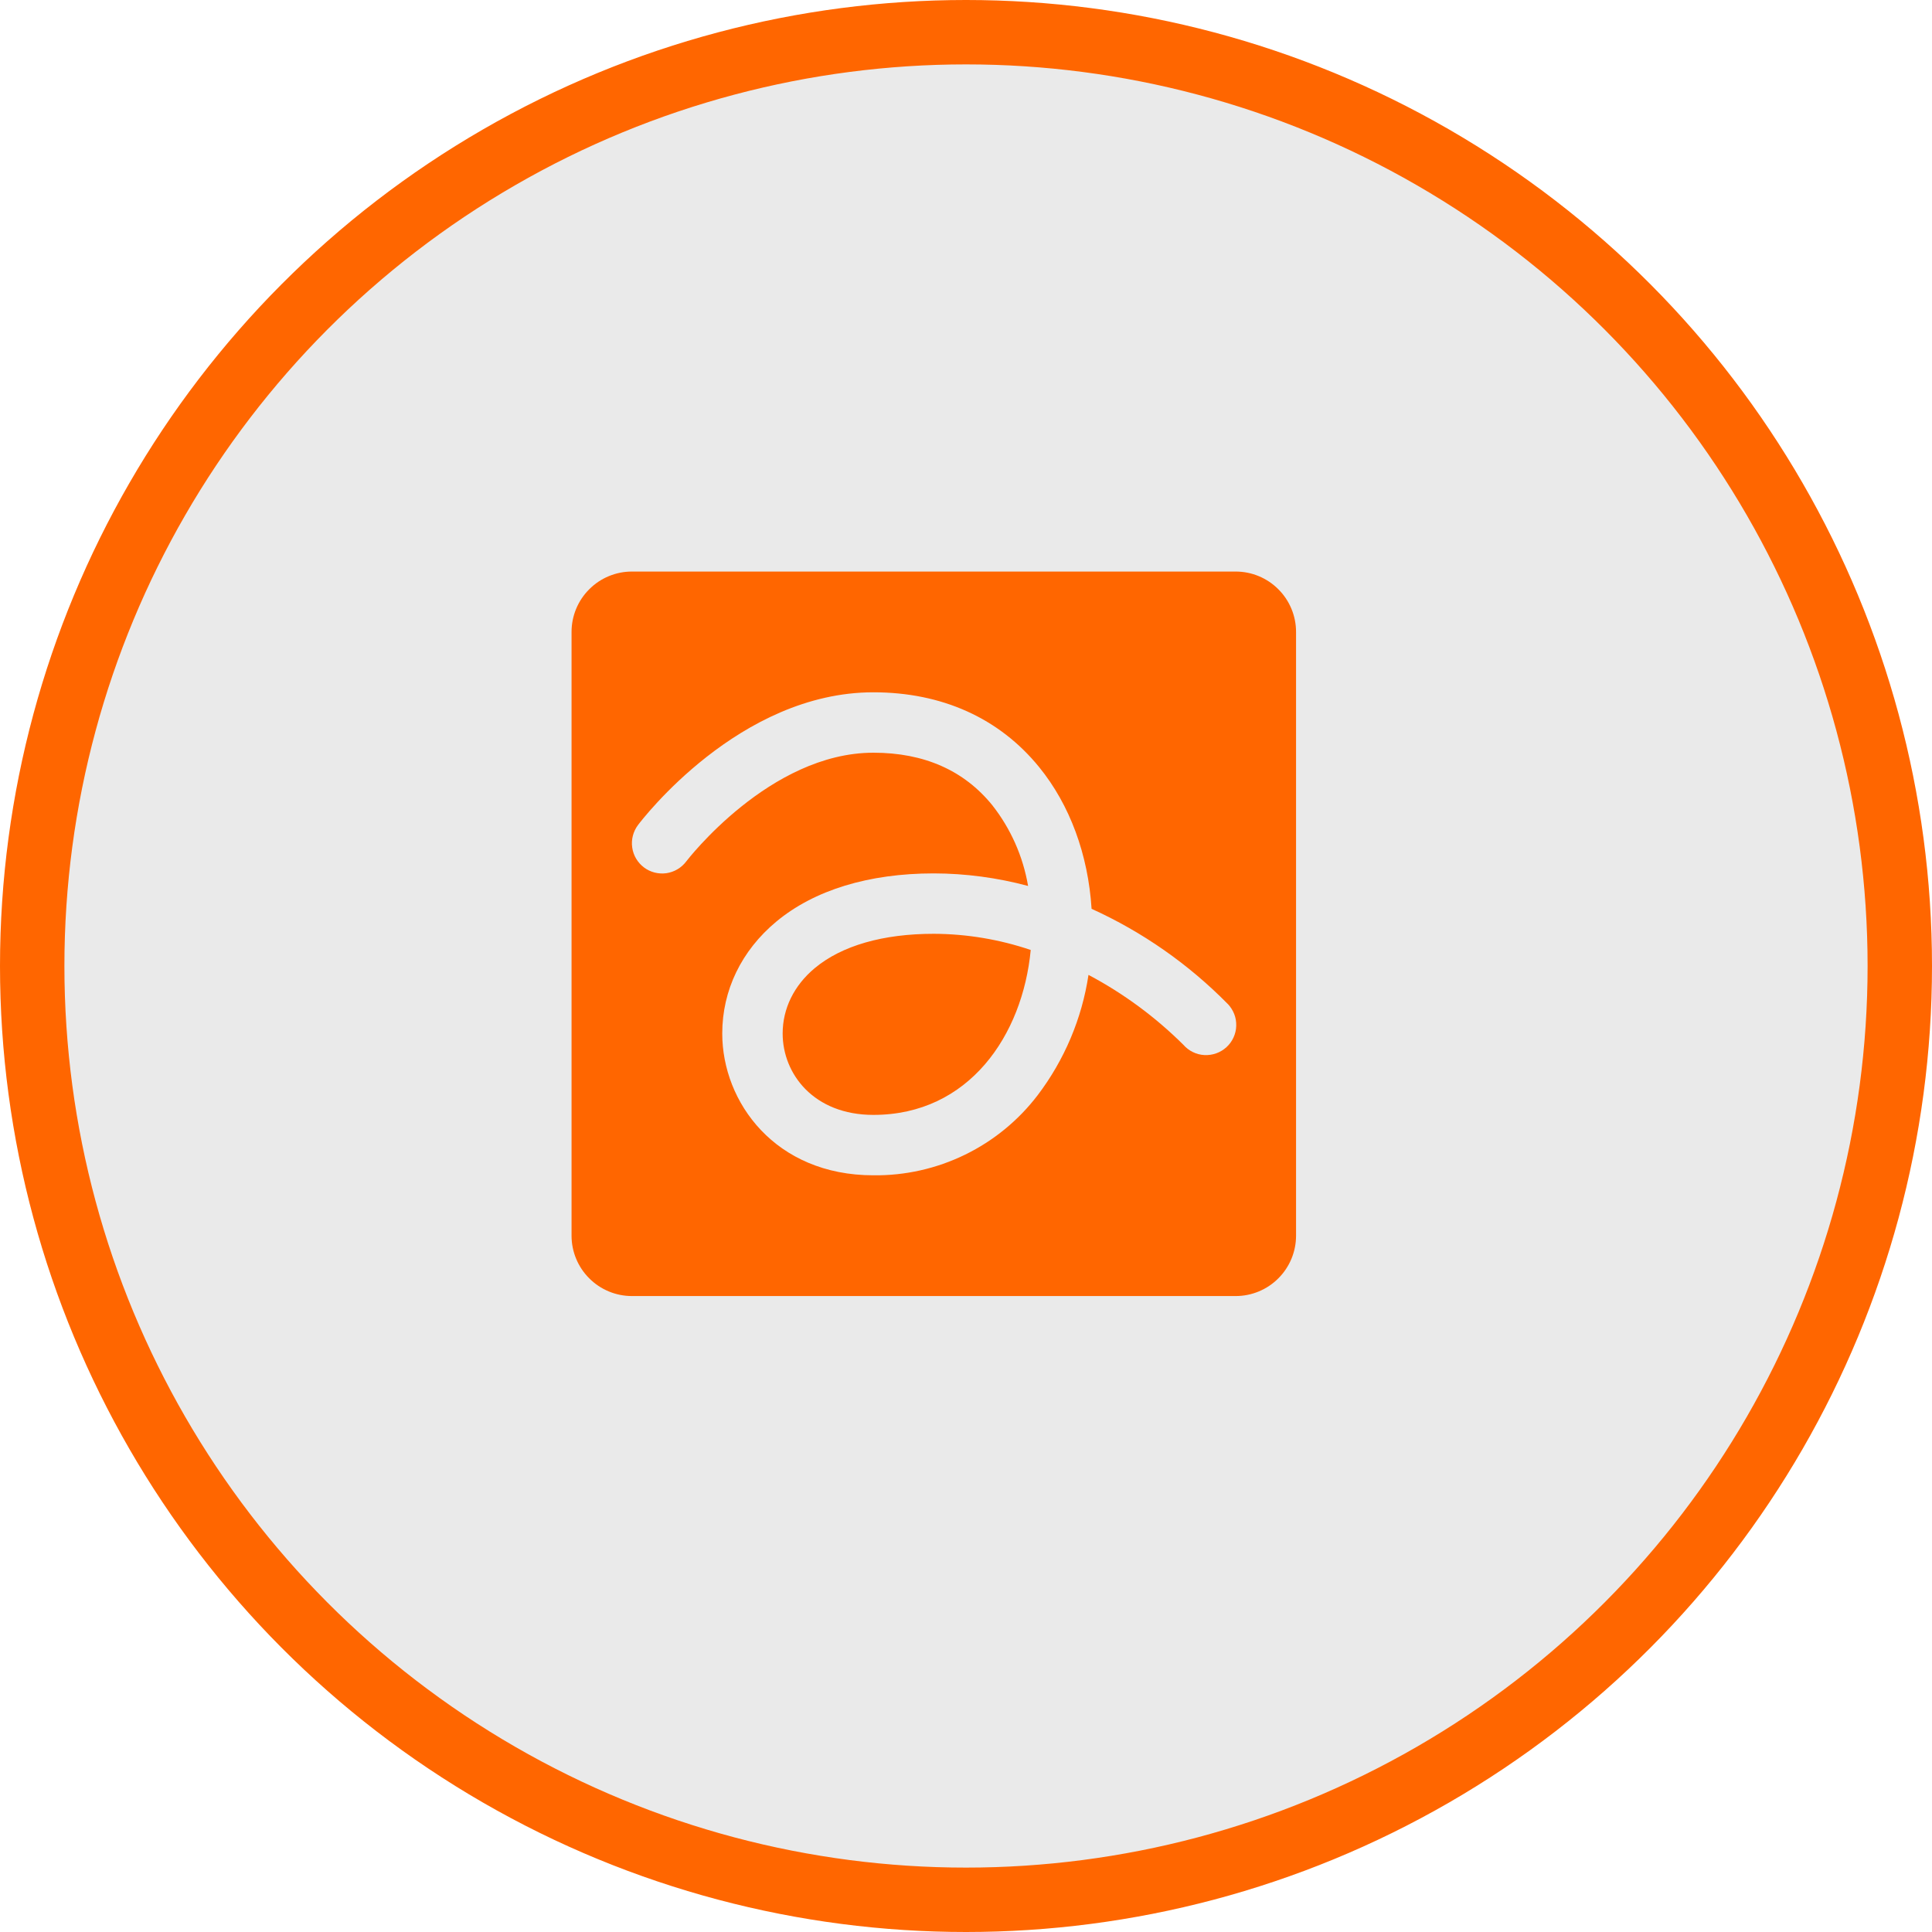
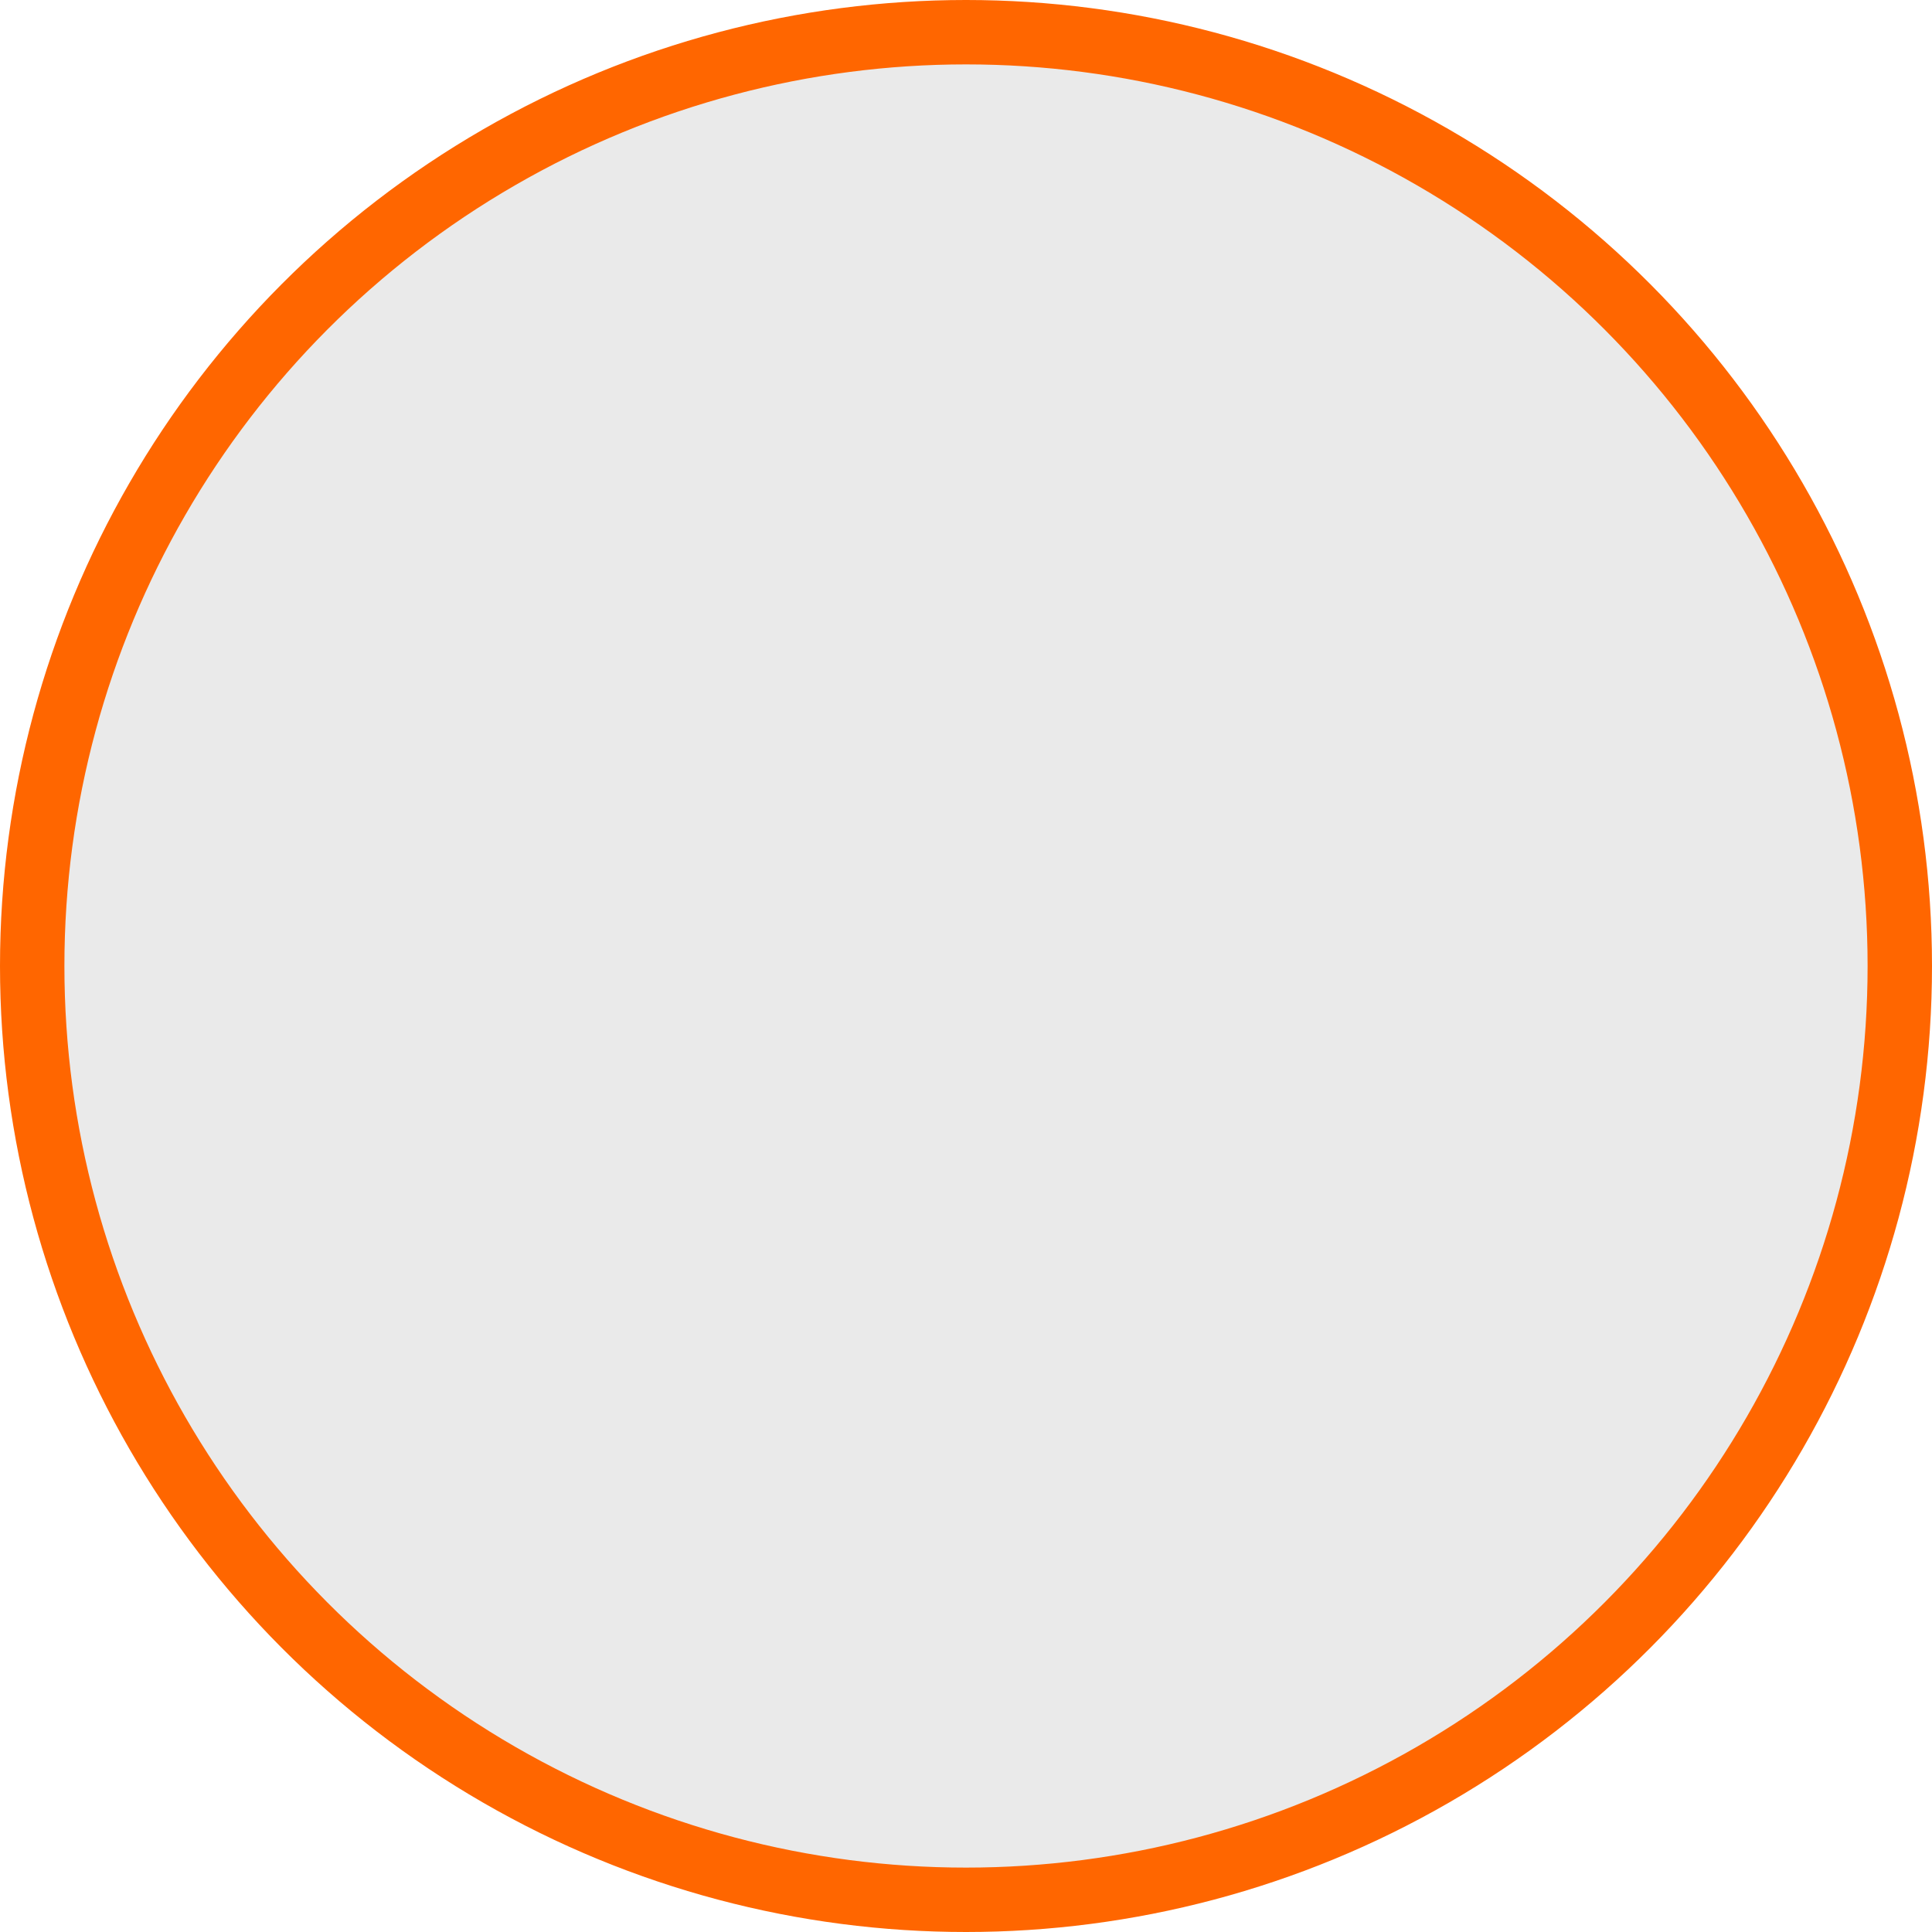
<svg xmlns="http://www.w3.org/2000/svg" width="30" height="30" viewBox="0 0 30 30" fill="none">
  <circle cx="15" cy="15" r="14.5" fill="#EAEAEA" stroke="#FF6600" />
-   <path d="M14.5 14.5C15.012 14.502 15.52 14.587 16.005 14.751C15.88 16.074 15.047 17.312 13.562 17.312C12.637 17.312 12.153 16.677 12.153 16.048C12.153 15.662 12.329 15.301 12.654 15.031C13.072 14.684 13.71 14.5 14.5 14.5ZM20.125 9.812V19.188C20.125 19.436 20.026 19.675 19.85 19.85C19.675 20.026 19.436 20.125 19.188 20.125H9.812C9.564 20.125 9.325 20.026 9.15 19.85C8.974 19.675 8.875 19.436 8.875 19.188V9.812C8.875 9.564 8.974 9.325 9.15 9.15C9.325 8.974 9.564 8.875 9.812 8.875H19.188C19.436 8.875 19.675 8.974 19.85 9.15C20.026 9.325 20.125 9.564 20.125 9.812ZM19.064 15.589C18.456 14.971 17.739 14.47 16.95 14.112C16.897 13.271 16.613 12.498 16.136 11.912C15.518 11.152 14.628 10.75 13.562 10.75C11.479 10.75 9.97 12.728 9.906 12.812C9.832 12.912 9.799 13.037 9.817 13.16C9.834 13.283 9.9 13.394 9.999 13.469C10.098 13.544 10.223 13.576 10.347 13.559C10.47 13.541 10.581 13.476 10.656 13.376C10.669 13.359 11.952 11.688 13.562 11.688C14.348 11.688 14.969 11.962 15.408 12.503C15.695 12.868 15.886 13.299 15.964 13.757C15.486 13.629 14.994 13.563 14.5 13.562C13.488 13.562 12.642 13.822 12.054 14.311C11.512 14.762 11.215 15.379 11.215 16.048C11.215 17.116 12.039 18.25 13.562 18.25C14.055 18.256 14.542 18.146 14.985 17.93C15.428 17.714 15.814 17.398 16.113 17.006C16.528 16.459 16.8 15.817 16.902 15.138C17.444 15.425 17.94 15.791 18.375 16.223C18.416 16.27 18.466 16.309 18.522 16.336C18.578 16.364 18.64 16.38 18.702 16.383C18.765 16.386 18.827 16.377 18.886 16.356C18.945 16.335 18.999 16.302 19.045 16.26C19.091 16.218 19.128 16.167 19.154 16.11C19.18 16.053 19.195 15.991 19.196 15.929C19.198 15.866 19.188 15.804 19.165 15.746C19.142 15.688 19.108 15.634 19.065 15.589H19.064Z" fill="#FF6600" />
</svg>